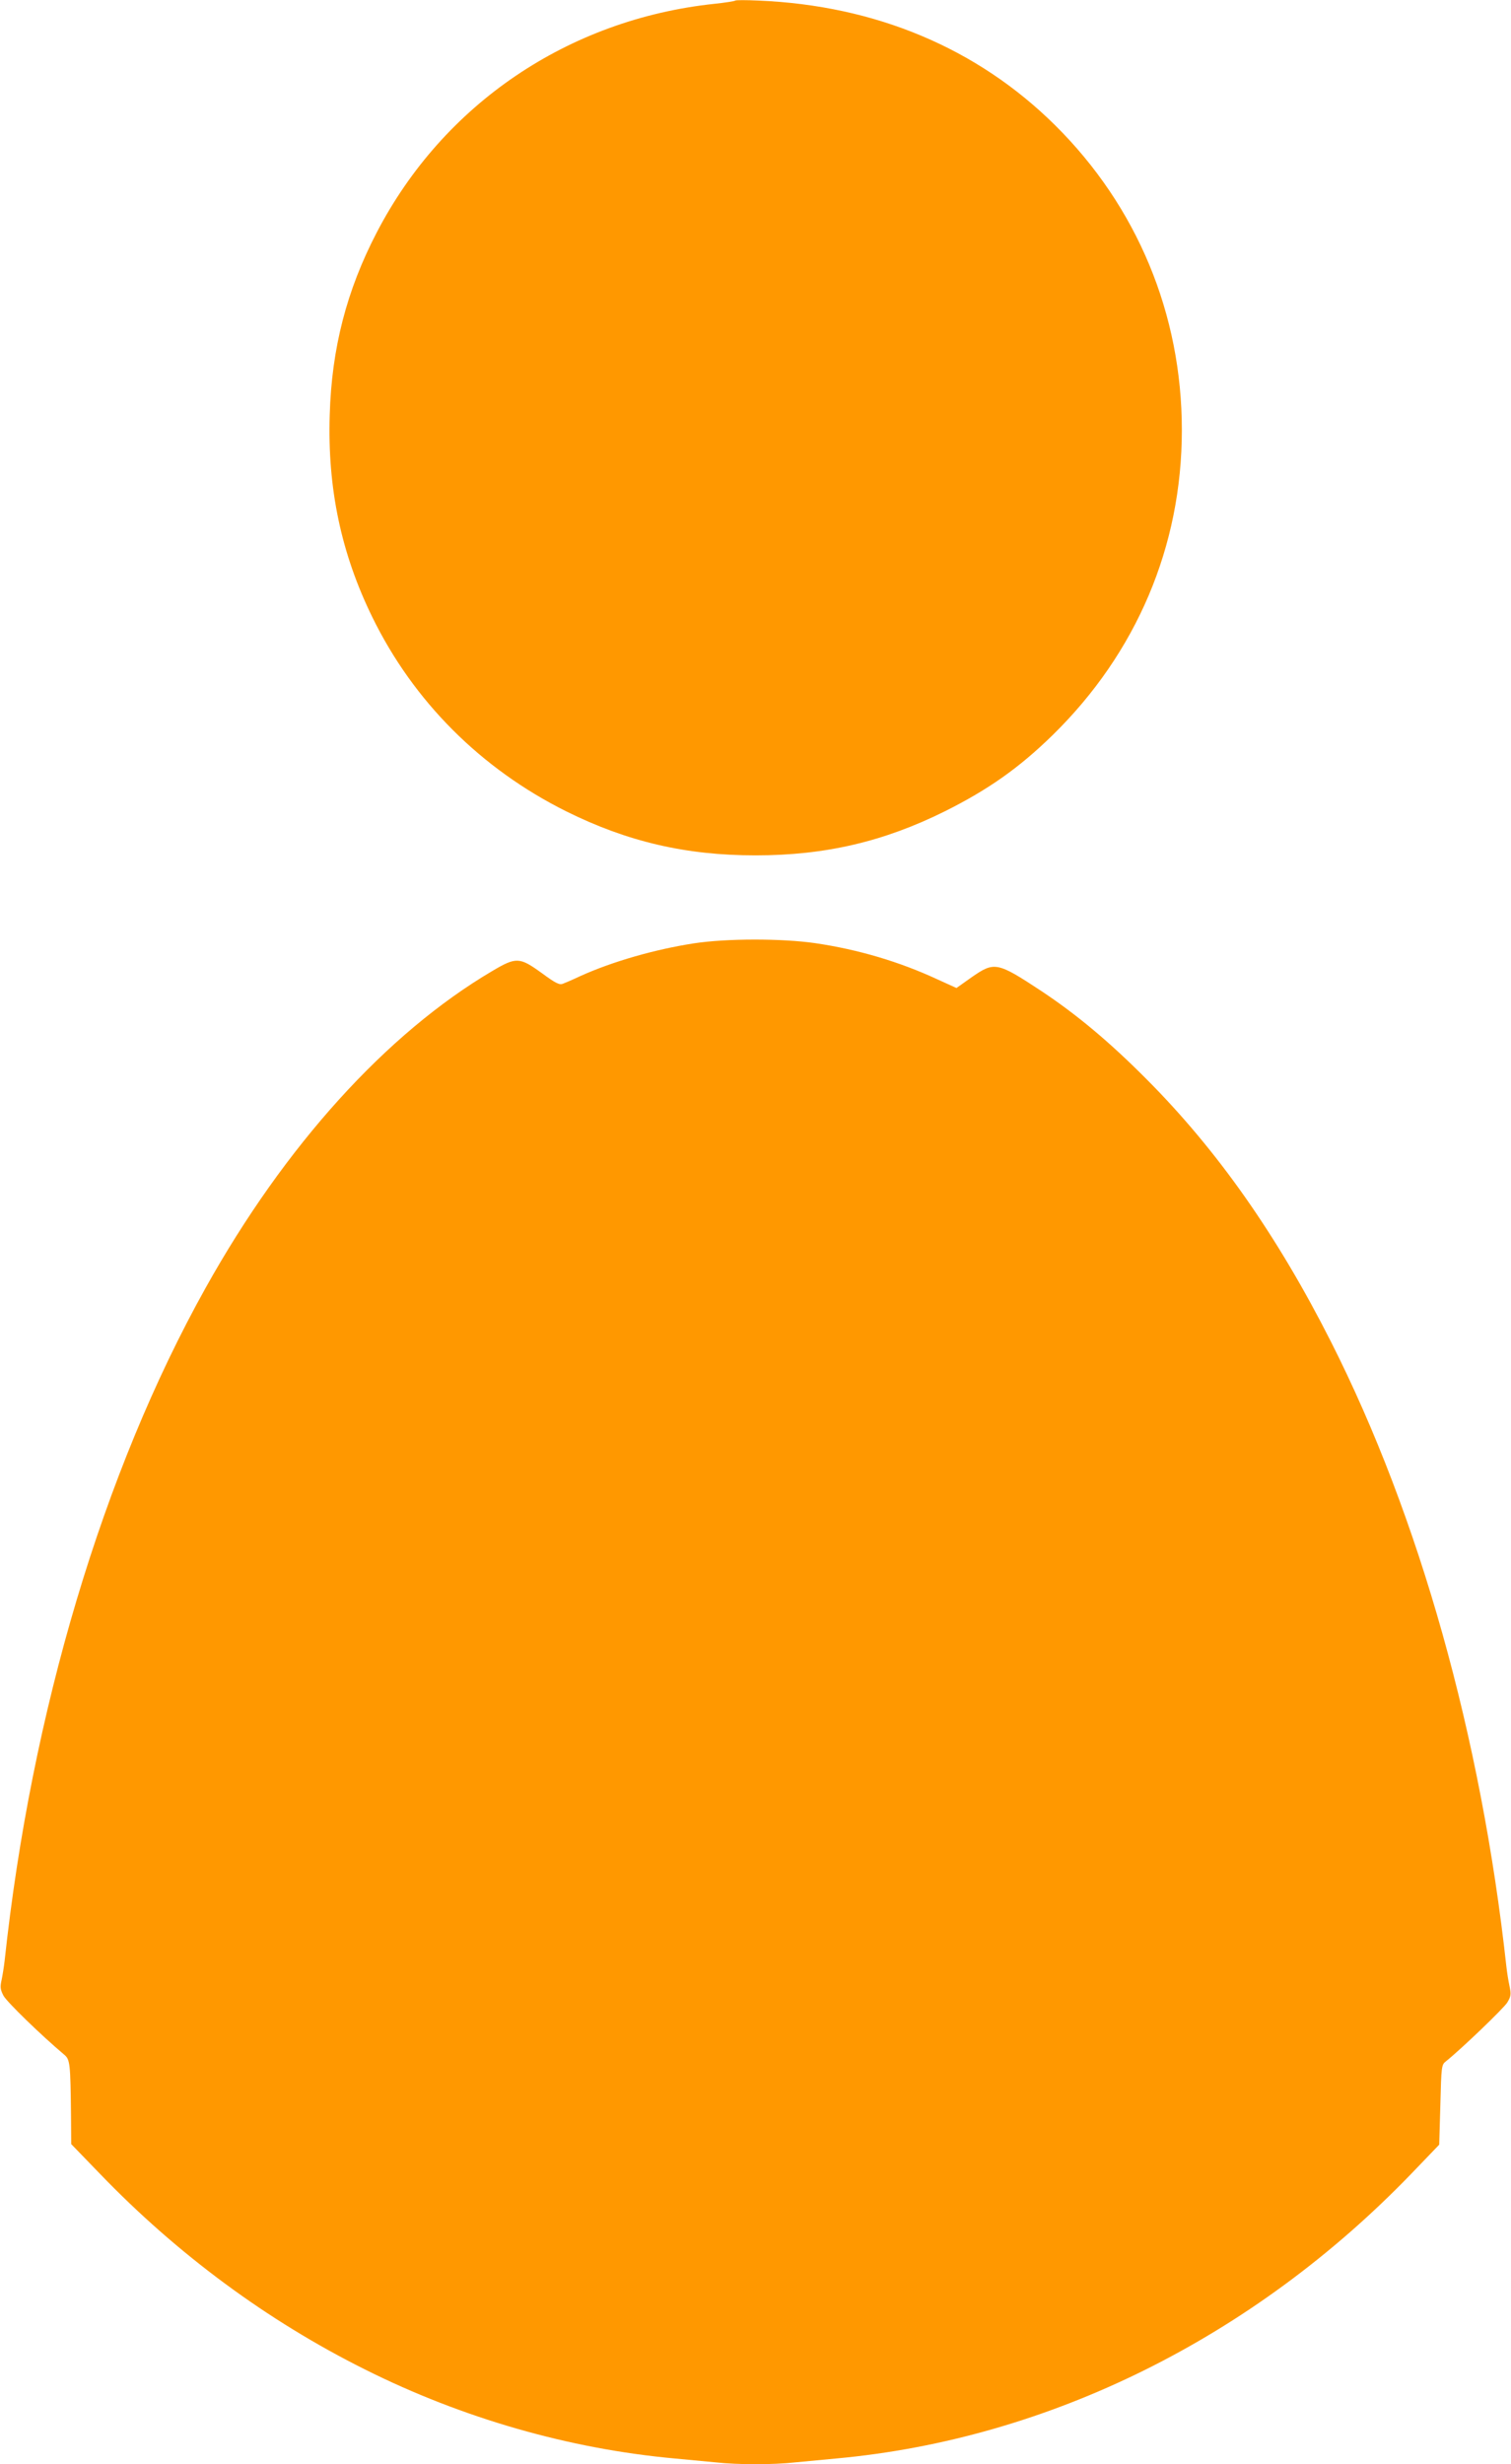
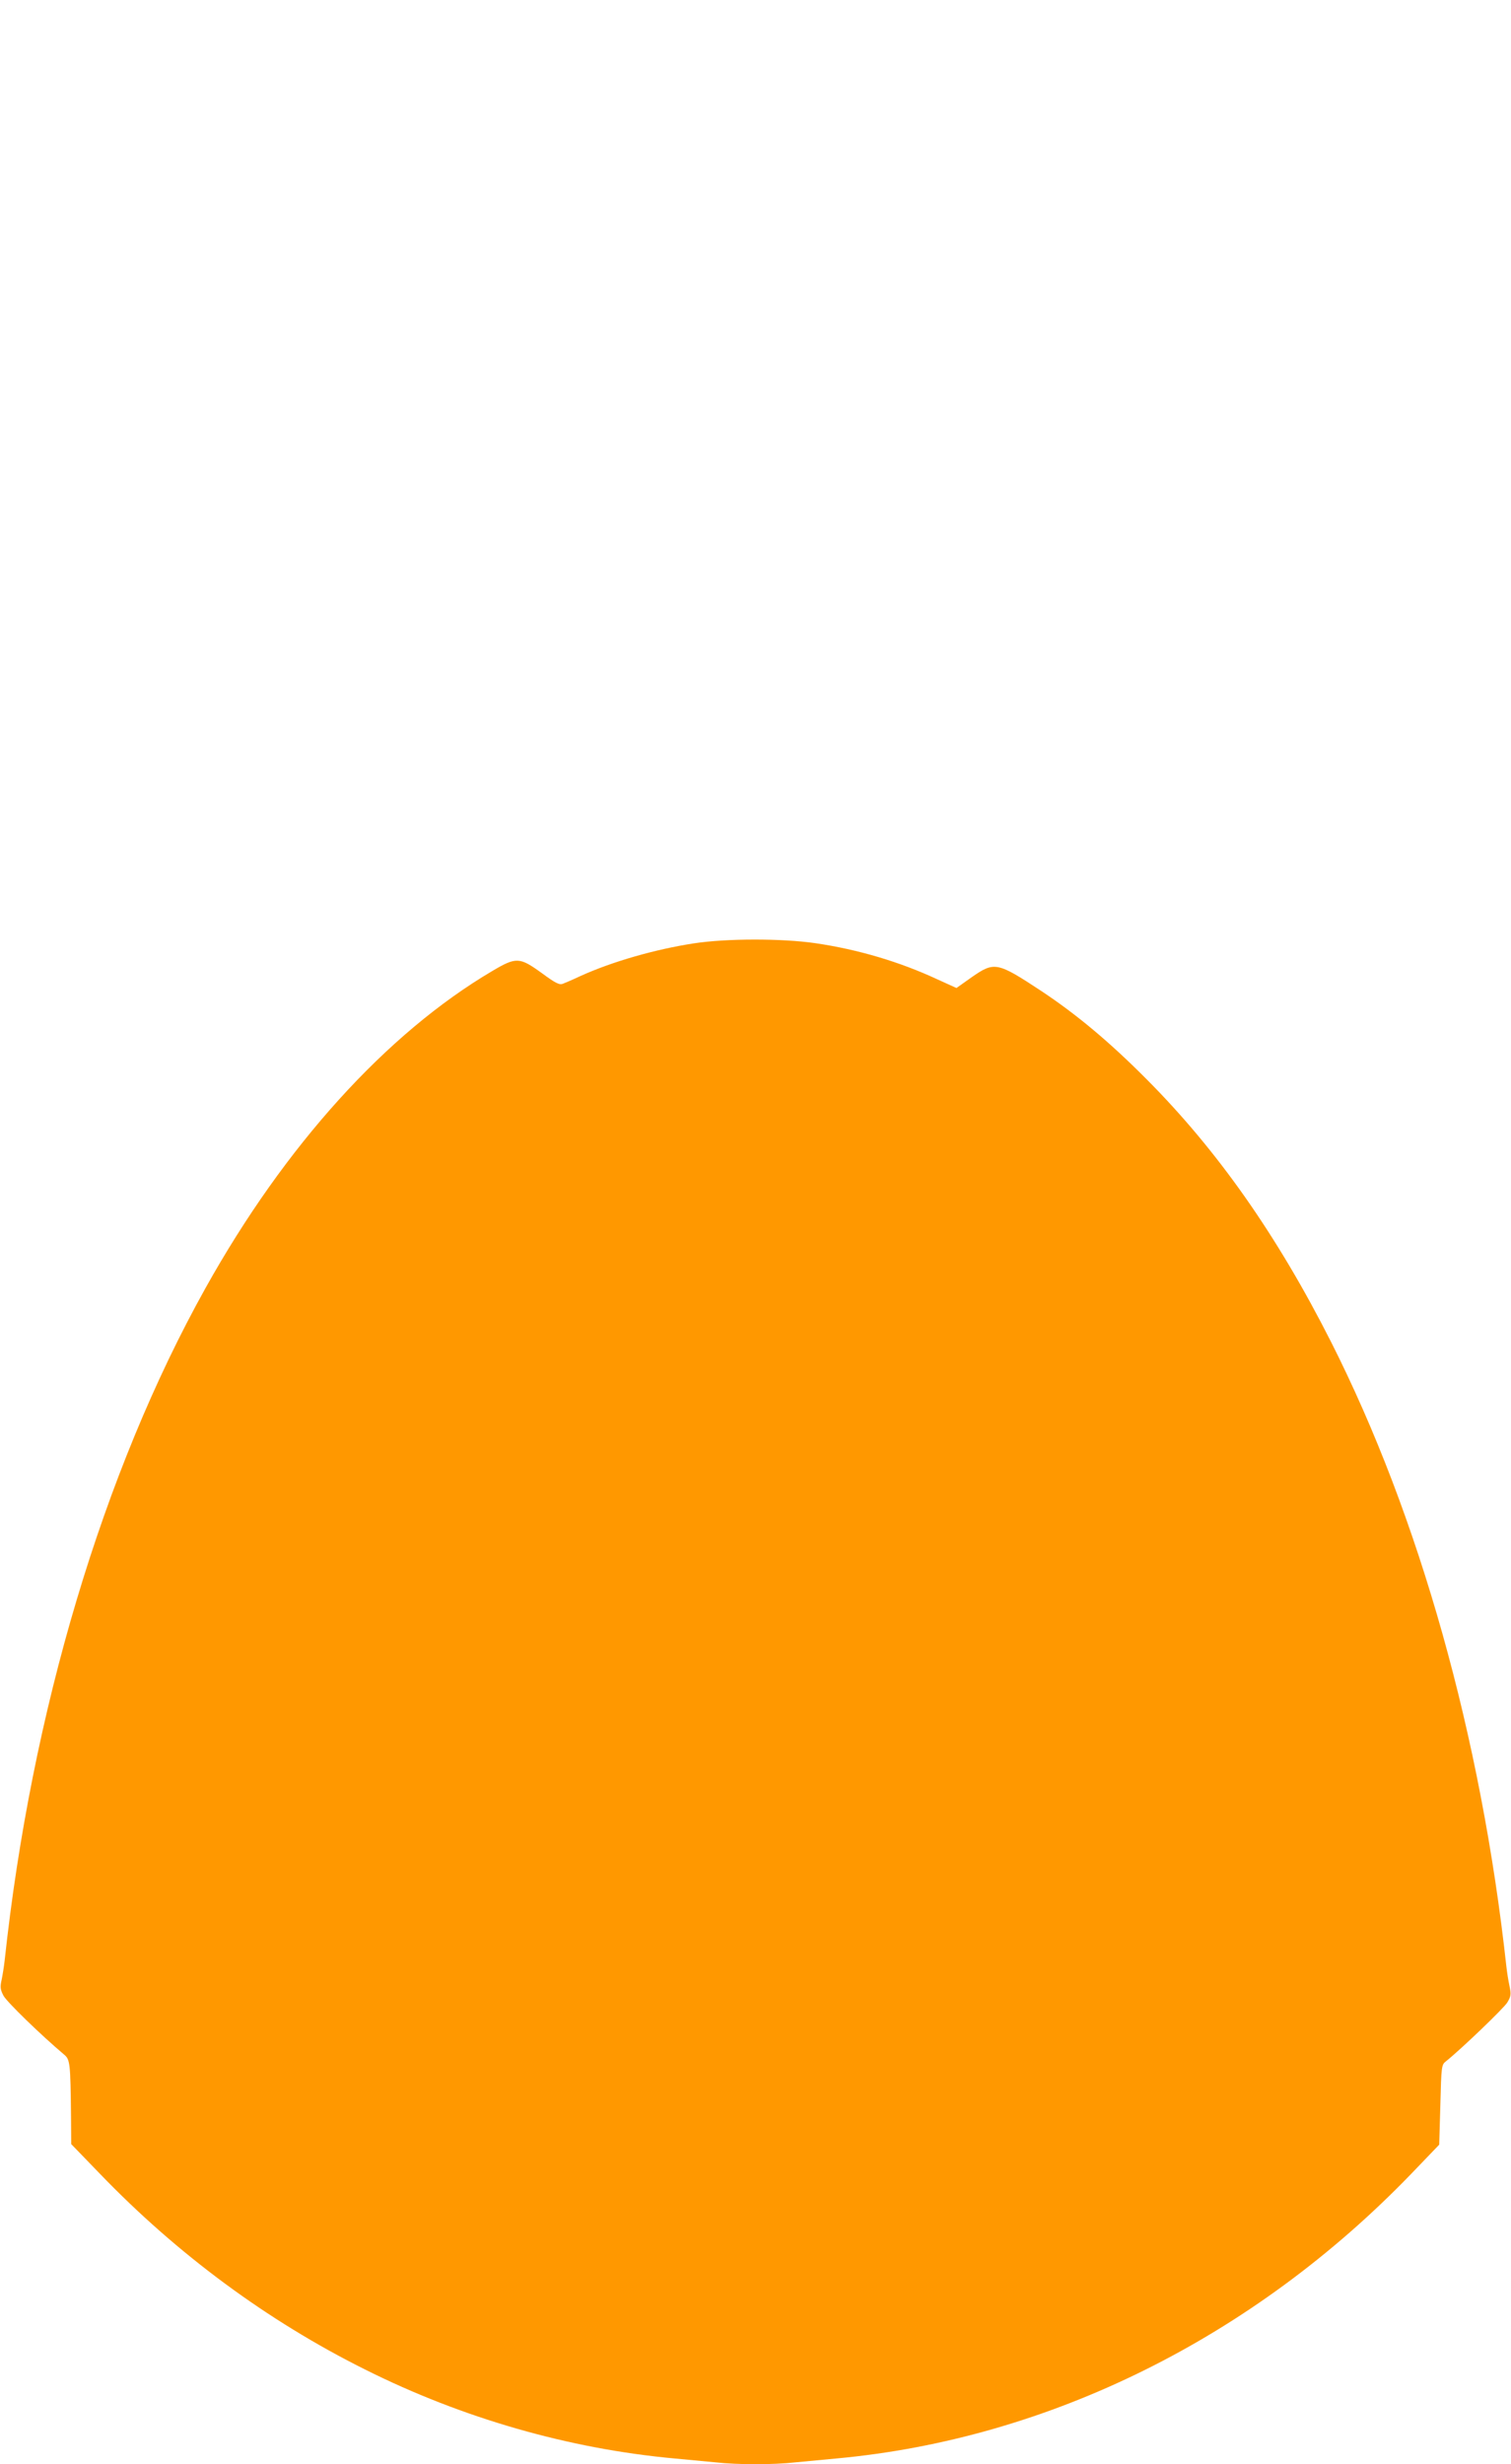
<svg xmlns="http://www.w3.org/2000/svg" version="1.0" width="785pt" height="1280pt" viewBox="0 0 785 1280" preserveAspectRatio="xMidYMid meet">
  <g transform="translate(0,1280) scale(0.1,-0.1)" fill="#ff9800" stroke="none">
-     <path d="M3820 12797 c-3 -3 -52 -11 -110 -17 -758 -81 -1407 -521 -1753 -1188 -156 -300 -234 -601 -244 -947 -12 -381 59 -719 221 -1050 214 -438 564 -788 1007 -1009 318 -158 622 -229 984 -229 362 0 666 71 984 229 226 113 385 225 560 396 436 427 671 981 671 1584 0 602 -232 1161 -659 1584 -404 400 -933 622 -1541 647 -63 3 -117 3 -120 0z" />
    <path d="M3605 7900 c-201 -31 -422 -94 -590 -170 -38 -18 -80 -36 -91 -40 -18 -7 -38 3 -110 56 -115 83 -132 84 -257 10 -549 -324 -1077 -907 -1489 -1646 -533 -955 -905 -2202 -1044 -3495 -3 -27 -10 -71 -15 -96 -9 -40 -8 -52 9 -85 17 -32 194 -204 315 -306 31 -26 33 -42 36 -324 l1 -141 147 -152 c405 -421 873 -766 1378 -1018 507 -254 1062 -413 1610 -463 66 -6 161 -15 212 -20 117 -13 299 -13 416 0 51 5 146 14 212 20 1103 101 2165 627 2987 1479 l145 151 6 207 c5 202 6 208 29 226 80 64 302 277 319 306 19 32 20 42 11 86 -6 27 -13 73 -16 100 -131 1193 -451 2335 -911 3245 -281 555 -591 996 -960 1366 -191 192 -362 335 -546 457 -229 151 -243 153 -361 71 l-79 -56 -99 45 c-196 91 -410 155 -635 188 -173 25 -460 25 -630 -1z" />
  </g>
</svg>